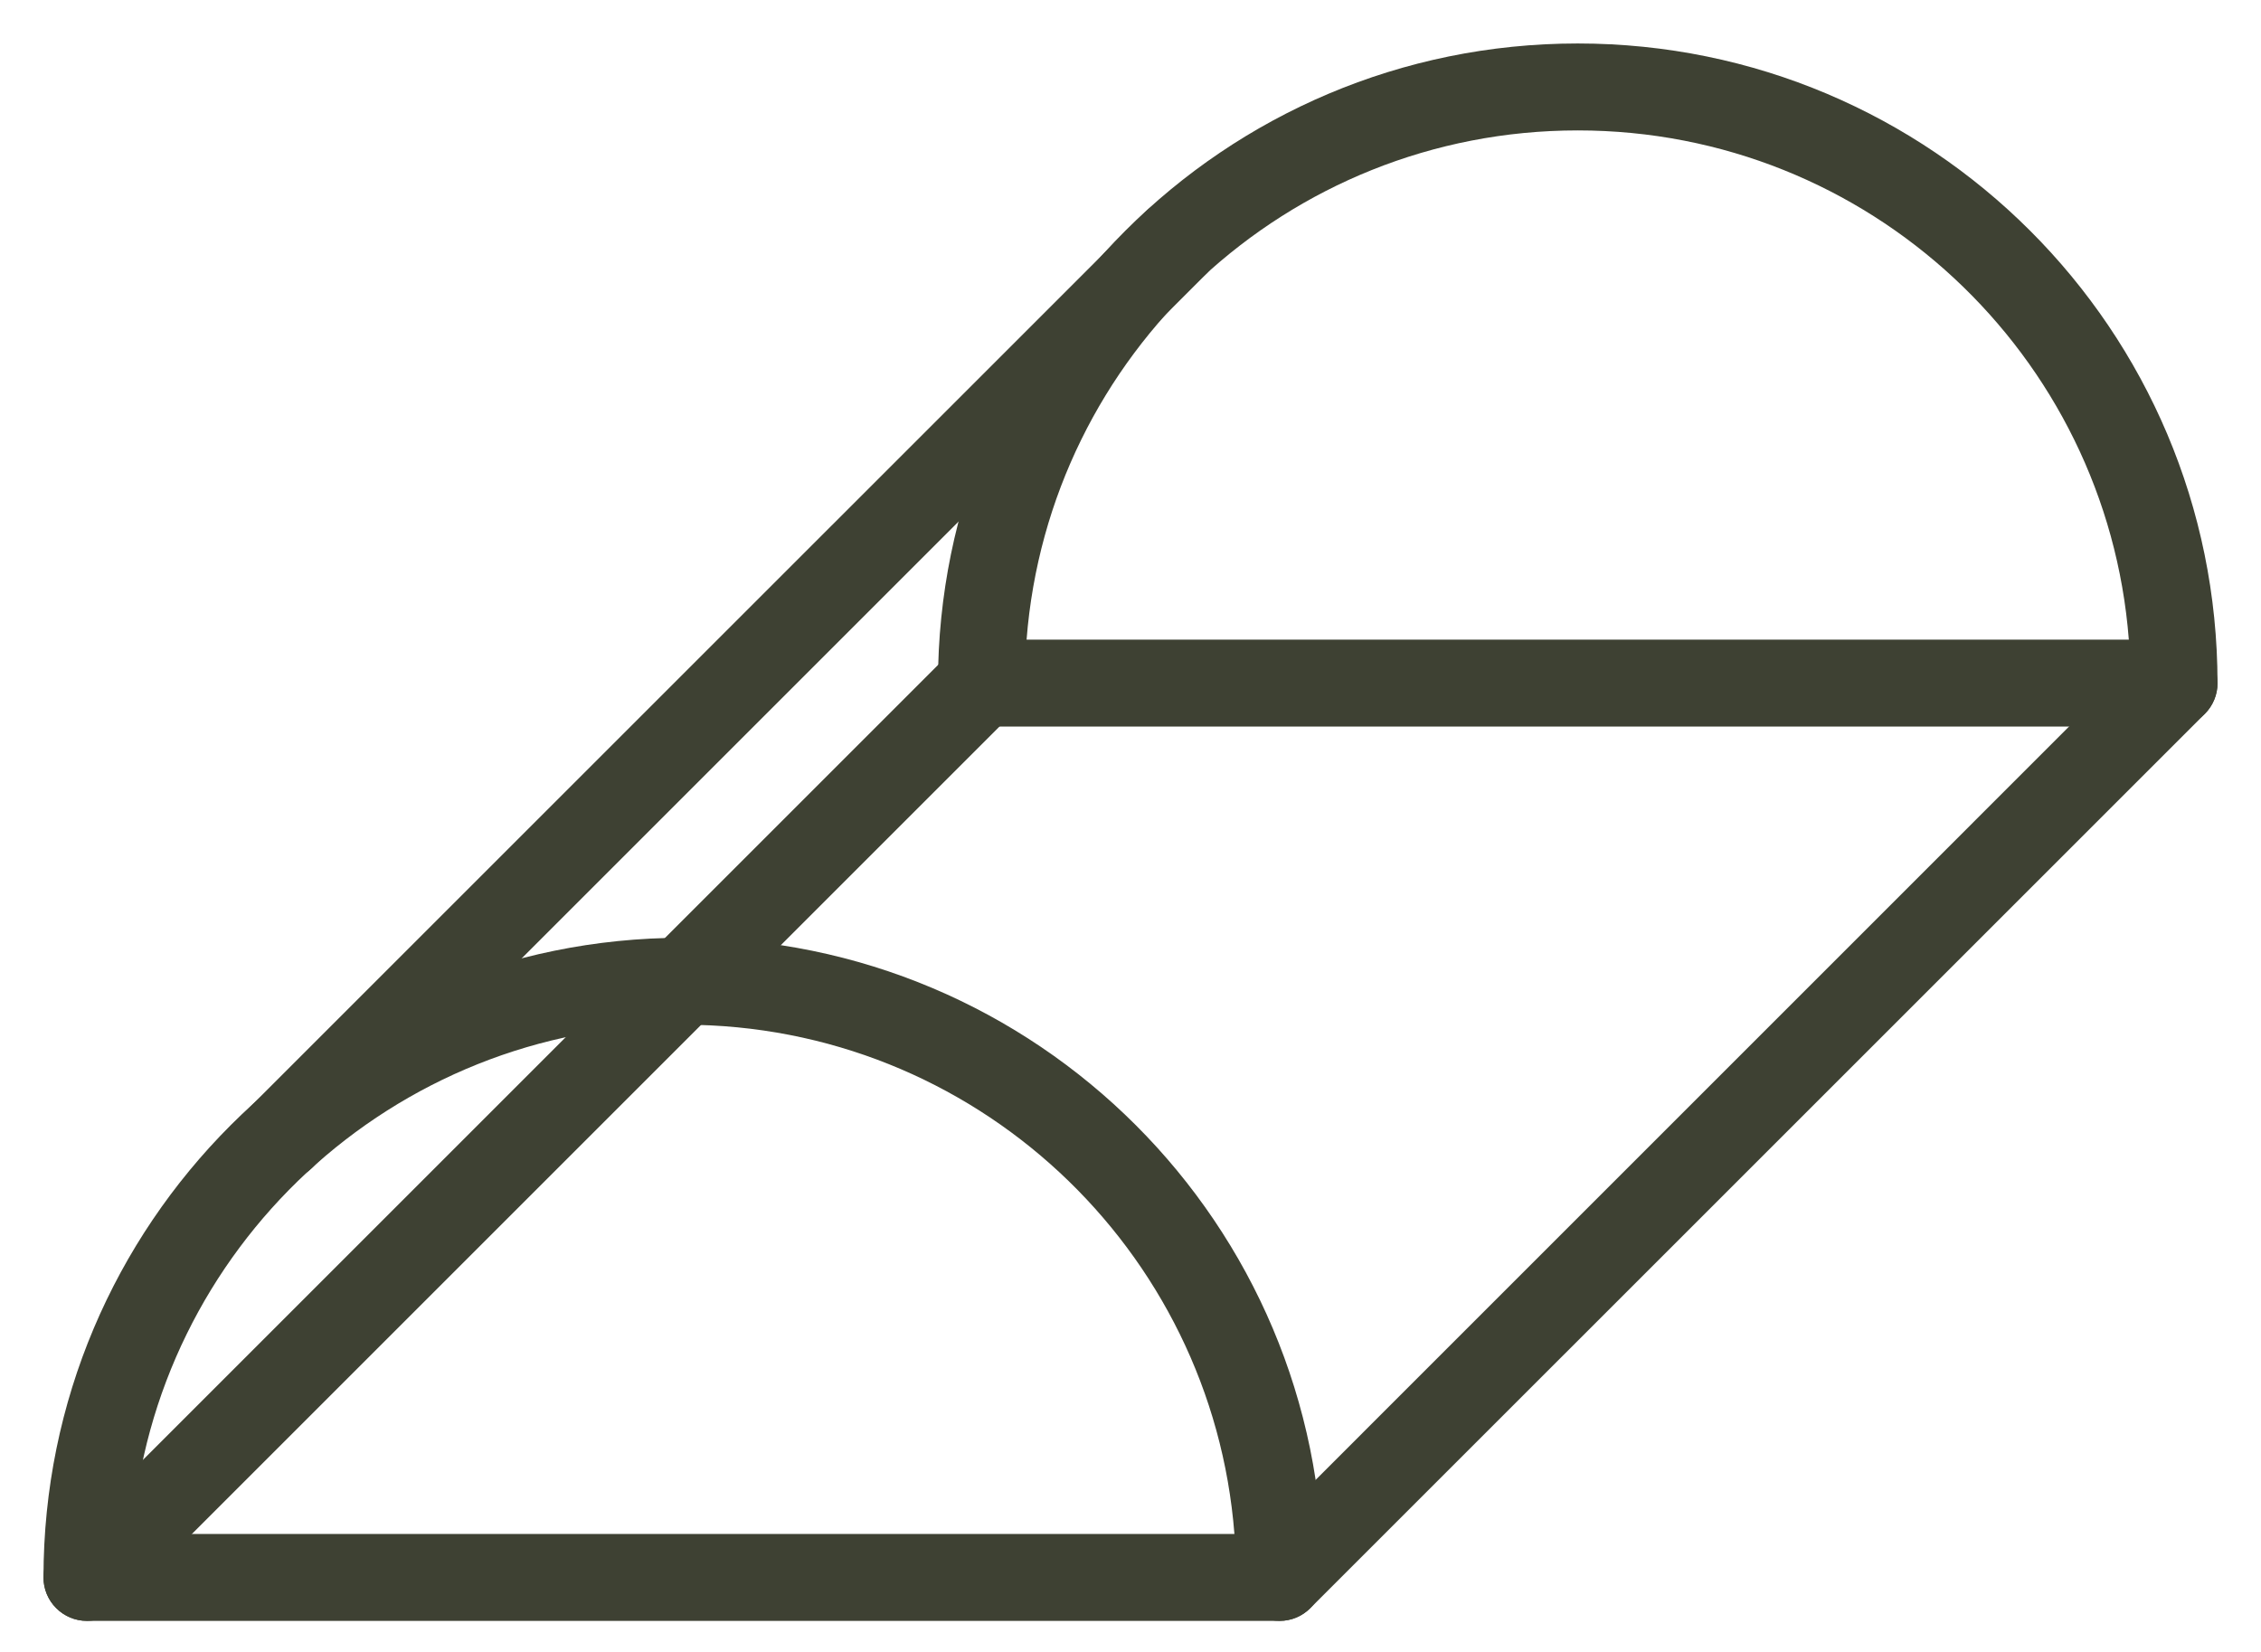
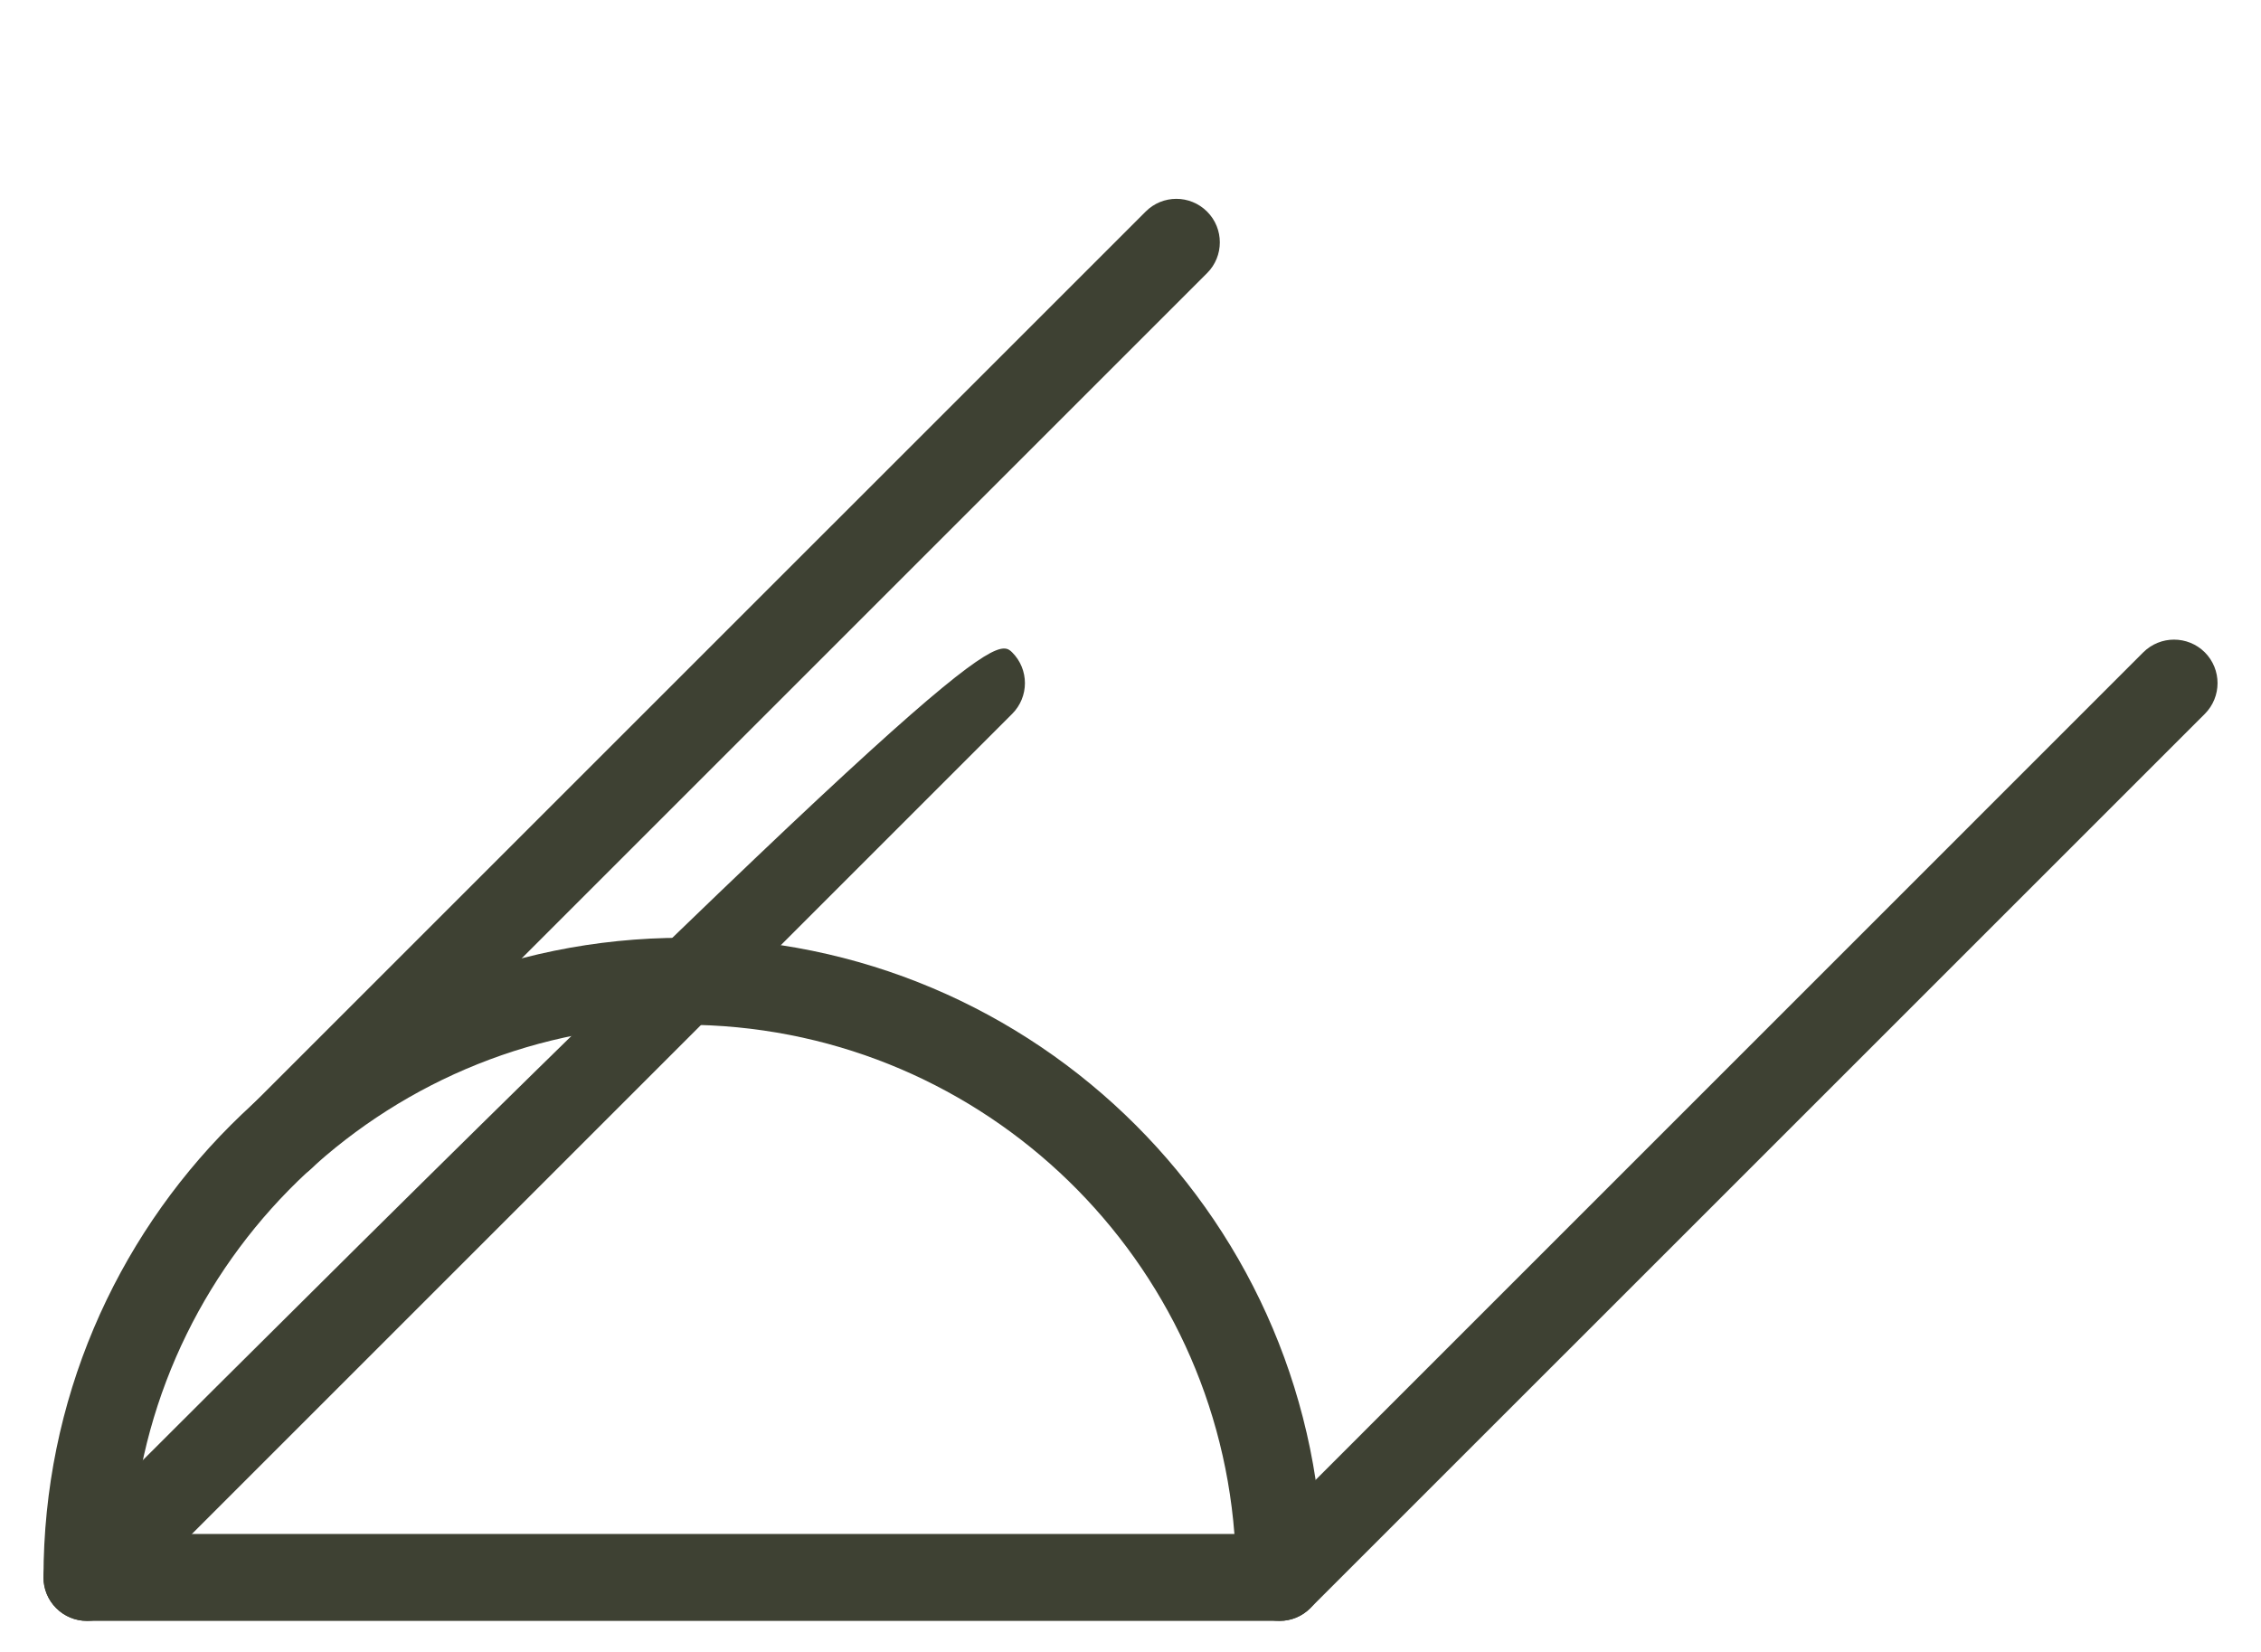
<svg xmlns="http://www.w3.org/2000/svg" width="26" height="19" viewBox="0 0 26 19" fill="none">
  <path fill-rule="evenodd" clip-rule="evenodd" d="M0.5 18.143C0.5 14.078 3.792 10.786 7.857 10.786C11.922 10.786 15.214 14.078 15.214 18.143C15.214 18.419 14.99 18.643 14.714 18.643H1C0.724 18.643 0.5 18.419 0.5 18.143ZM1.519 17.643H14.195C13.94 14.364 11.201 11.786 7.857 11.786C4.513 11.786 1.774 14.364 1.519 17.643Z" fill="#3E4133" />
-   <path fill-rule="evenodd" clip-rule="evenodd" d="M10.786 7.857C10.786 3.792 14.078 0.5 18.143 0.5C22.207 0.5 25.5 3.792 25.5 7.857C25.5 8.133 25.276 8.357 25 8.357H11.286C11.009 8.357 10.786 8.133 10.786 7.857ZM11.805 7.357H24.48C24.226 4.079 21.487 1.5 18.143 1.5C14.799 1.5 12.06 4.079 11.805 7.357Z" fill="#3E4133" />
  <path fill-rule="evenodd" clip-rule="evenodd" d="M25.354 7.503C25.549 7.699 25.549 8.015 25.354 8.211L15.068 18.496C14.873 18.692 14.556 18.692 14.361 18.496C14.165 18.301 14.165 17.984 14.361 17.789L24.646 7.503C24.842 7.308 25.158 7.308 25.354 7.503Z" fill="#3E4133" />
-   <path fill-rule="evenodd" clip-rule="evenodd" d="M11.639 7.503C11.835 7.699 11.835 8.015 11.639 8.211L1.354 18.496C1.158 18.692 0.842 18.692 0.646 18.496C0.451 18.301 0.451 17.984 0.646 17.789L10.932 7.503C11.127 7.308 11.444 7.308 11.639 7.503Z" fill="#3E4133" />
+   <path fill-rule="evenodd" clip-rule="evenodd" d="M11.639 7.503C11.835 7.699 11.835 8.015 11.639 8.211L1.354 18.496C1.158 18.692 0.842 18.692 0.646 18.496C0.451 18.301 0.451 17.984 0.646 17.789C11.127 7.308 11.444 7.308 11.639 7.503Z" fill="#3E4133" />
  <path fill-rule="evenodd" clip-rule="evenodd" d="M13.881 2.434C14.076 2.629 14.076 2.946 13.881 3.141L3.591 13.431C3.395 13.626 3.079 13.626 2.883 13.431C2.688 13.236 2.688 12.919 2.883 12.724L13.174 2.434C13.369 2.238 13.685 2.238 13.881 2.434Z" fill="#3E4133" />
</svg>